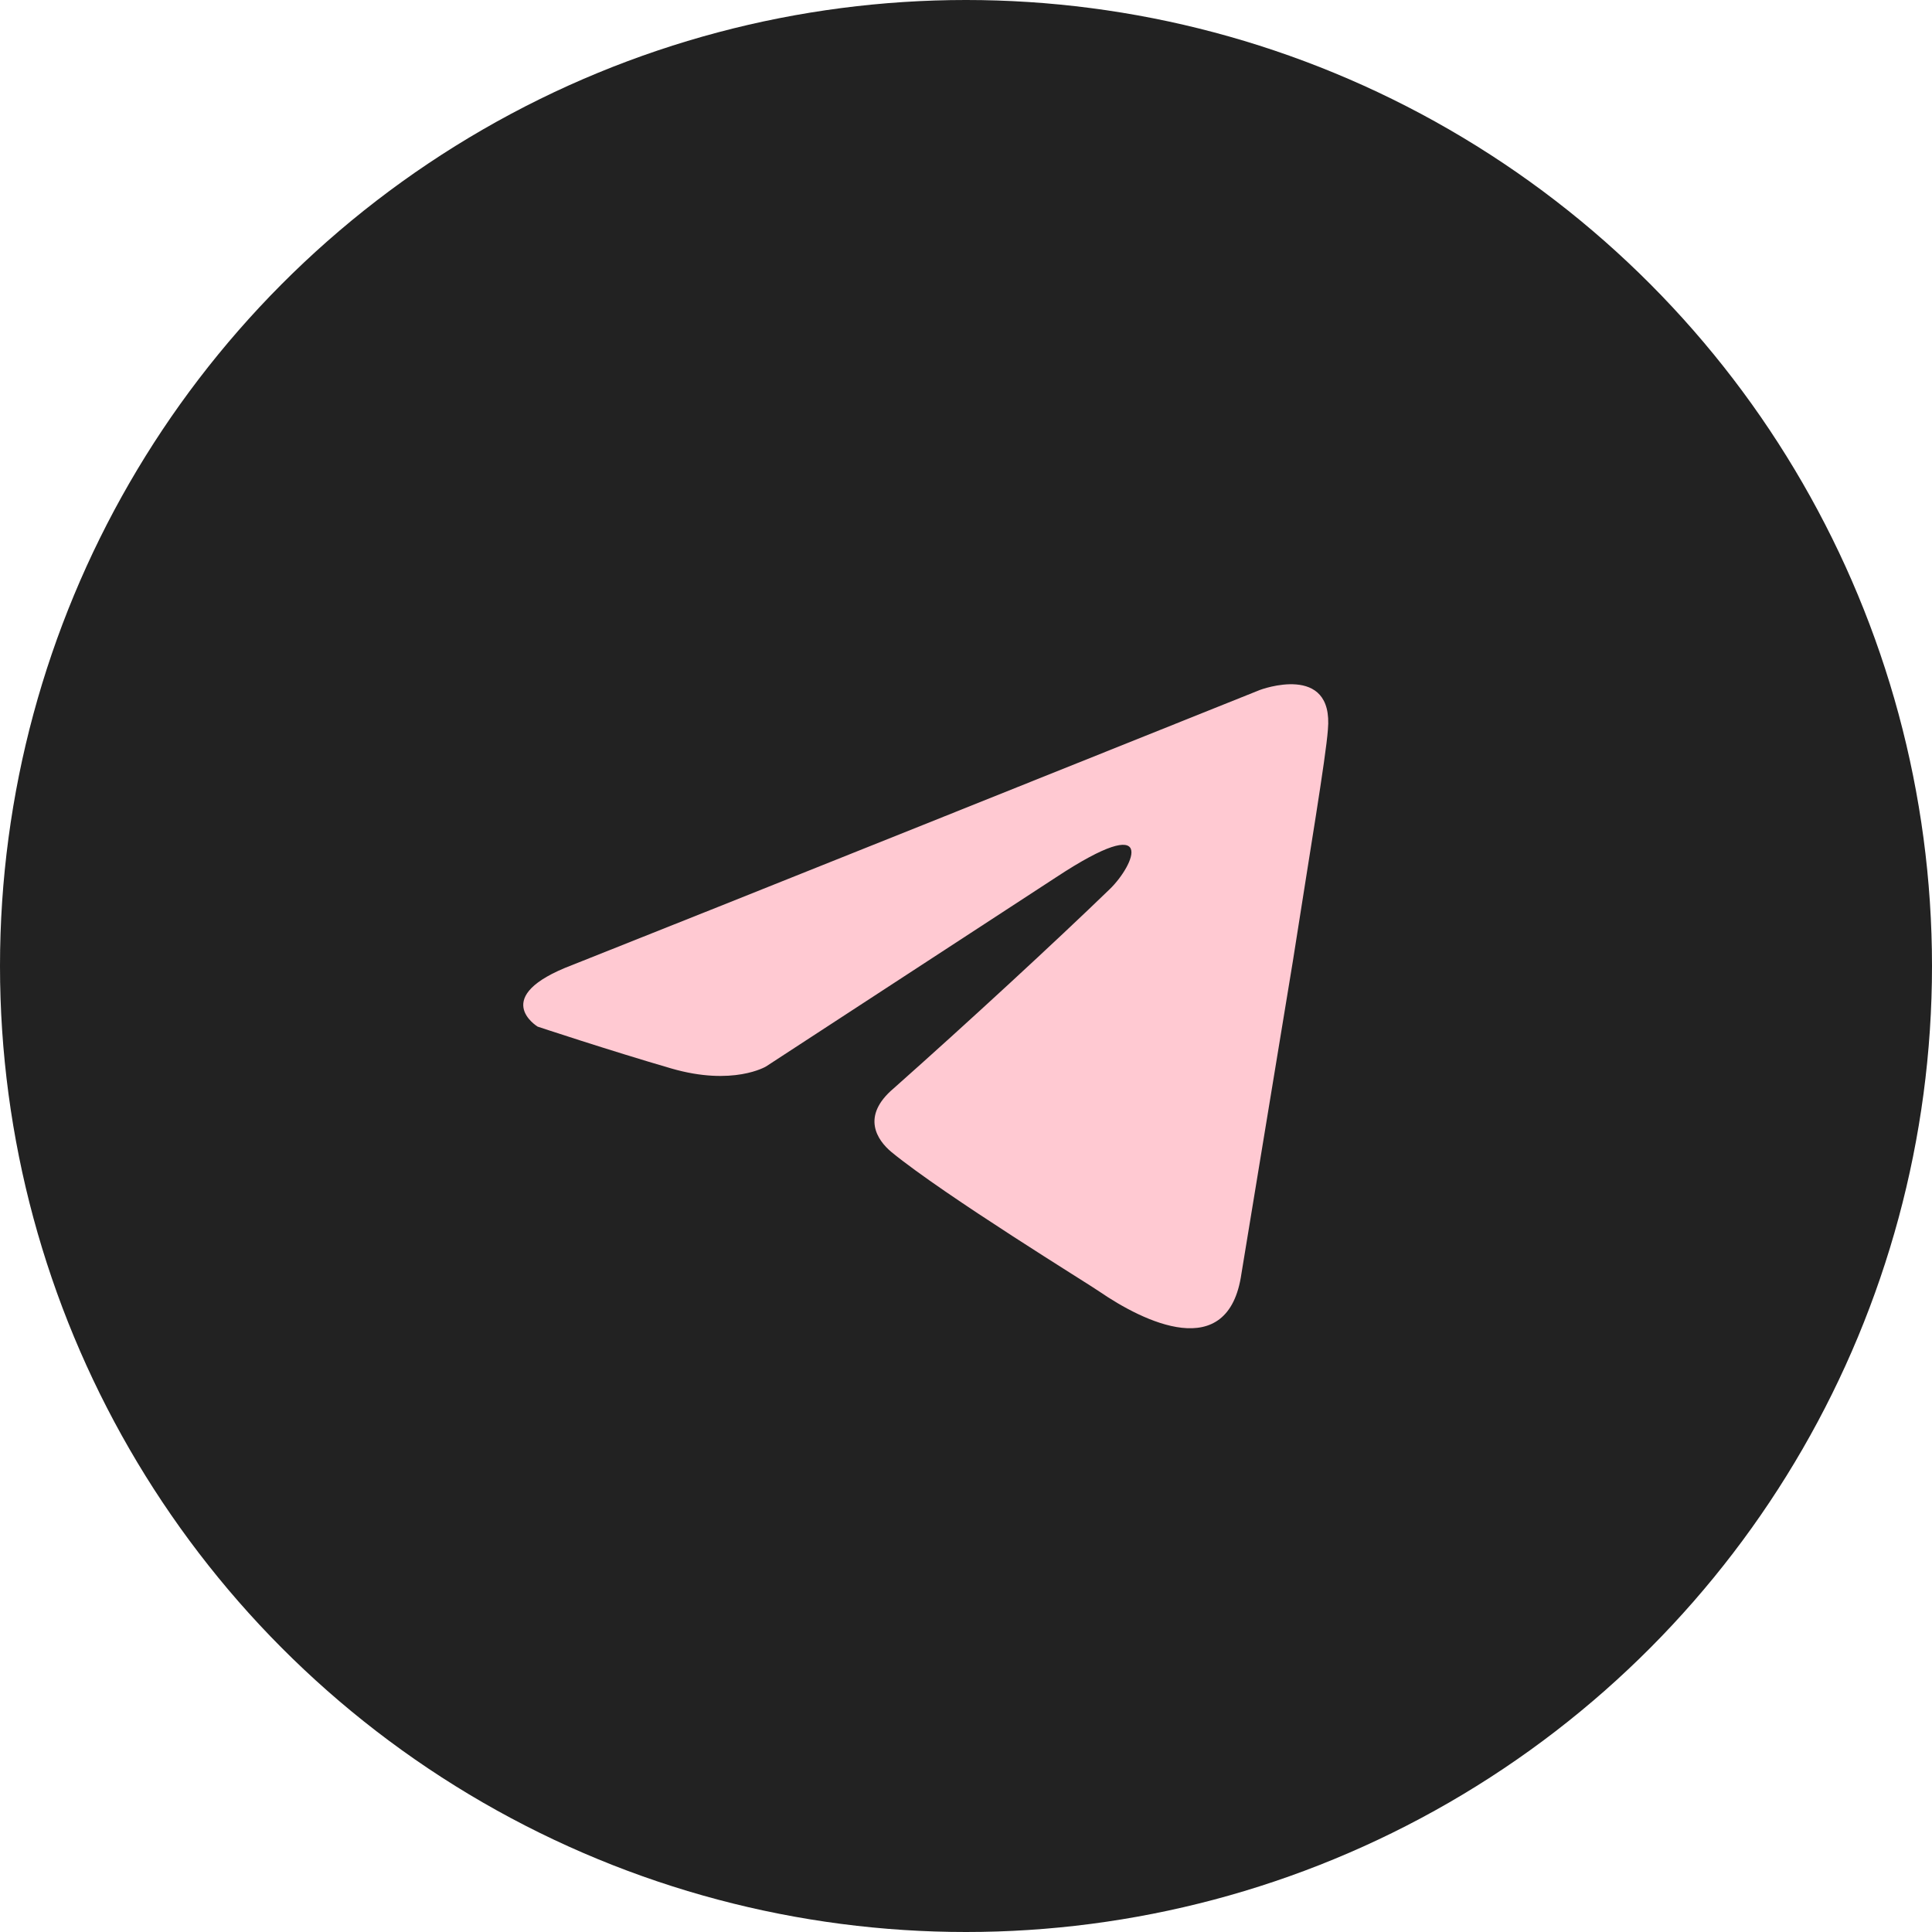
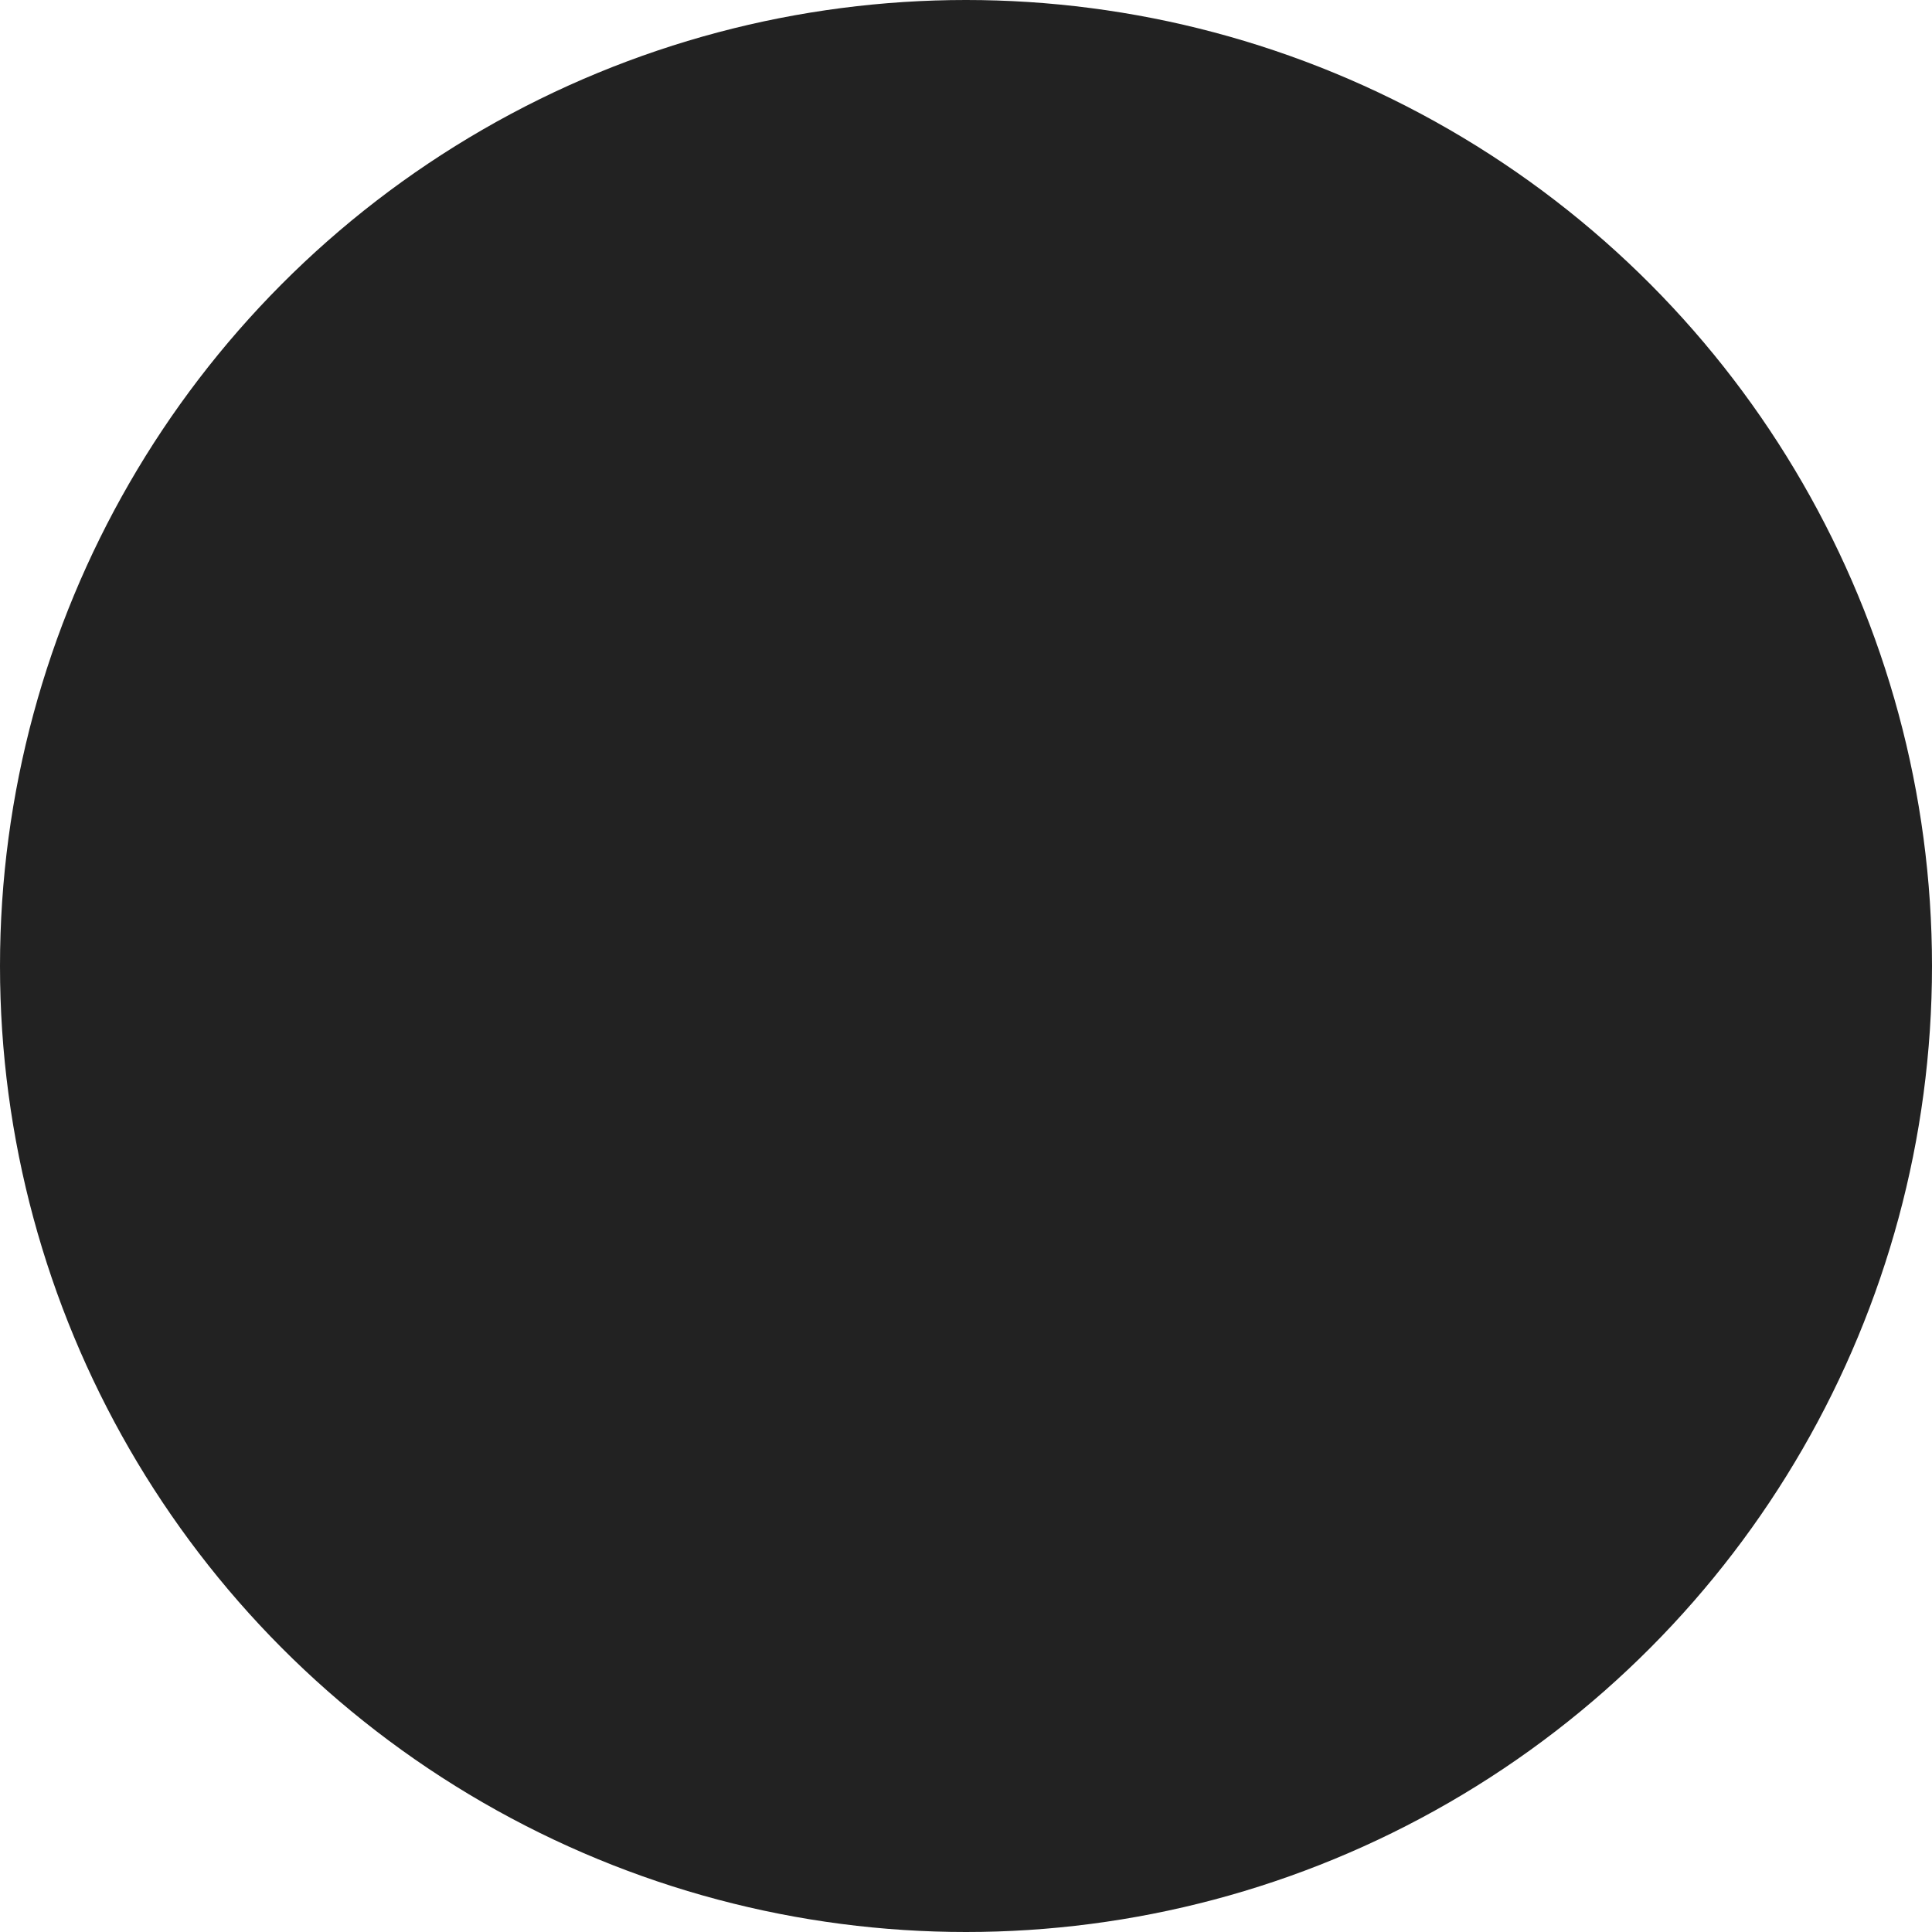
<svg xmlns="http://www.w3.org/2000/svg" width="48" height="48" viewBox="0 0 48 48" fill="none">
  <circle cx="24" cy="24" r="24" fill="#222222" />
-   <path d="M31.304 17.141C28.665 18.199 17.352 22.735 14.226 23.972C12.13 24.764 13.357 25.506 13.357 25.506C13.357 25.506 15.146 26.1 16.68 26.546C18.214 26.991 19.032 26.496 19.032 26.496L26.241 21.794C28.798 20.111 28.184 21.497 27.571 22.091C26.241 23.378 24.043 25.407 22.202 27.041C21.384 27.733 21.793 28.328 22.151 28.625C23.481 29.713 27.111 31.941 27.315 32.089C28.396 32.83 30.52 33.895 30.843 31.644L32.122 23.873C32.531 21.25 32.94 18.824 32.991 18.131C33.144 16.448 31.304 17.141 31.304 17.141Z" fill="#FFC9D2" />
</svg>